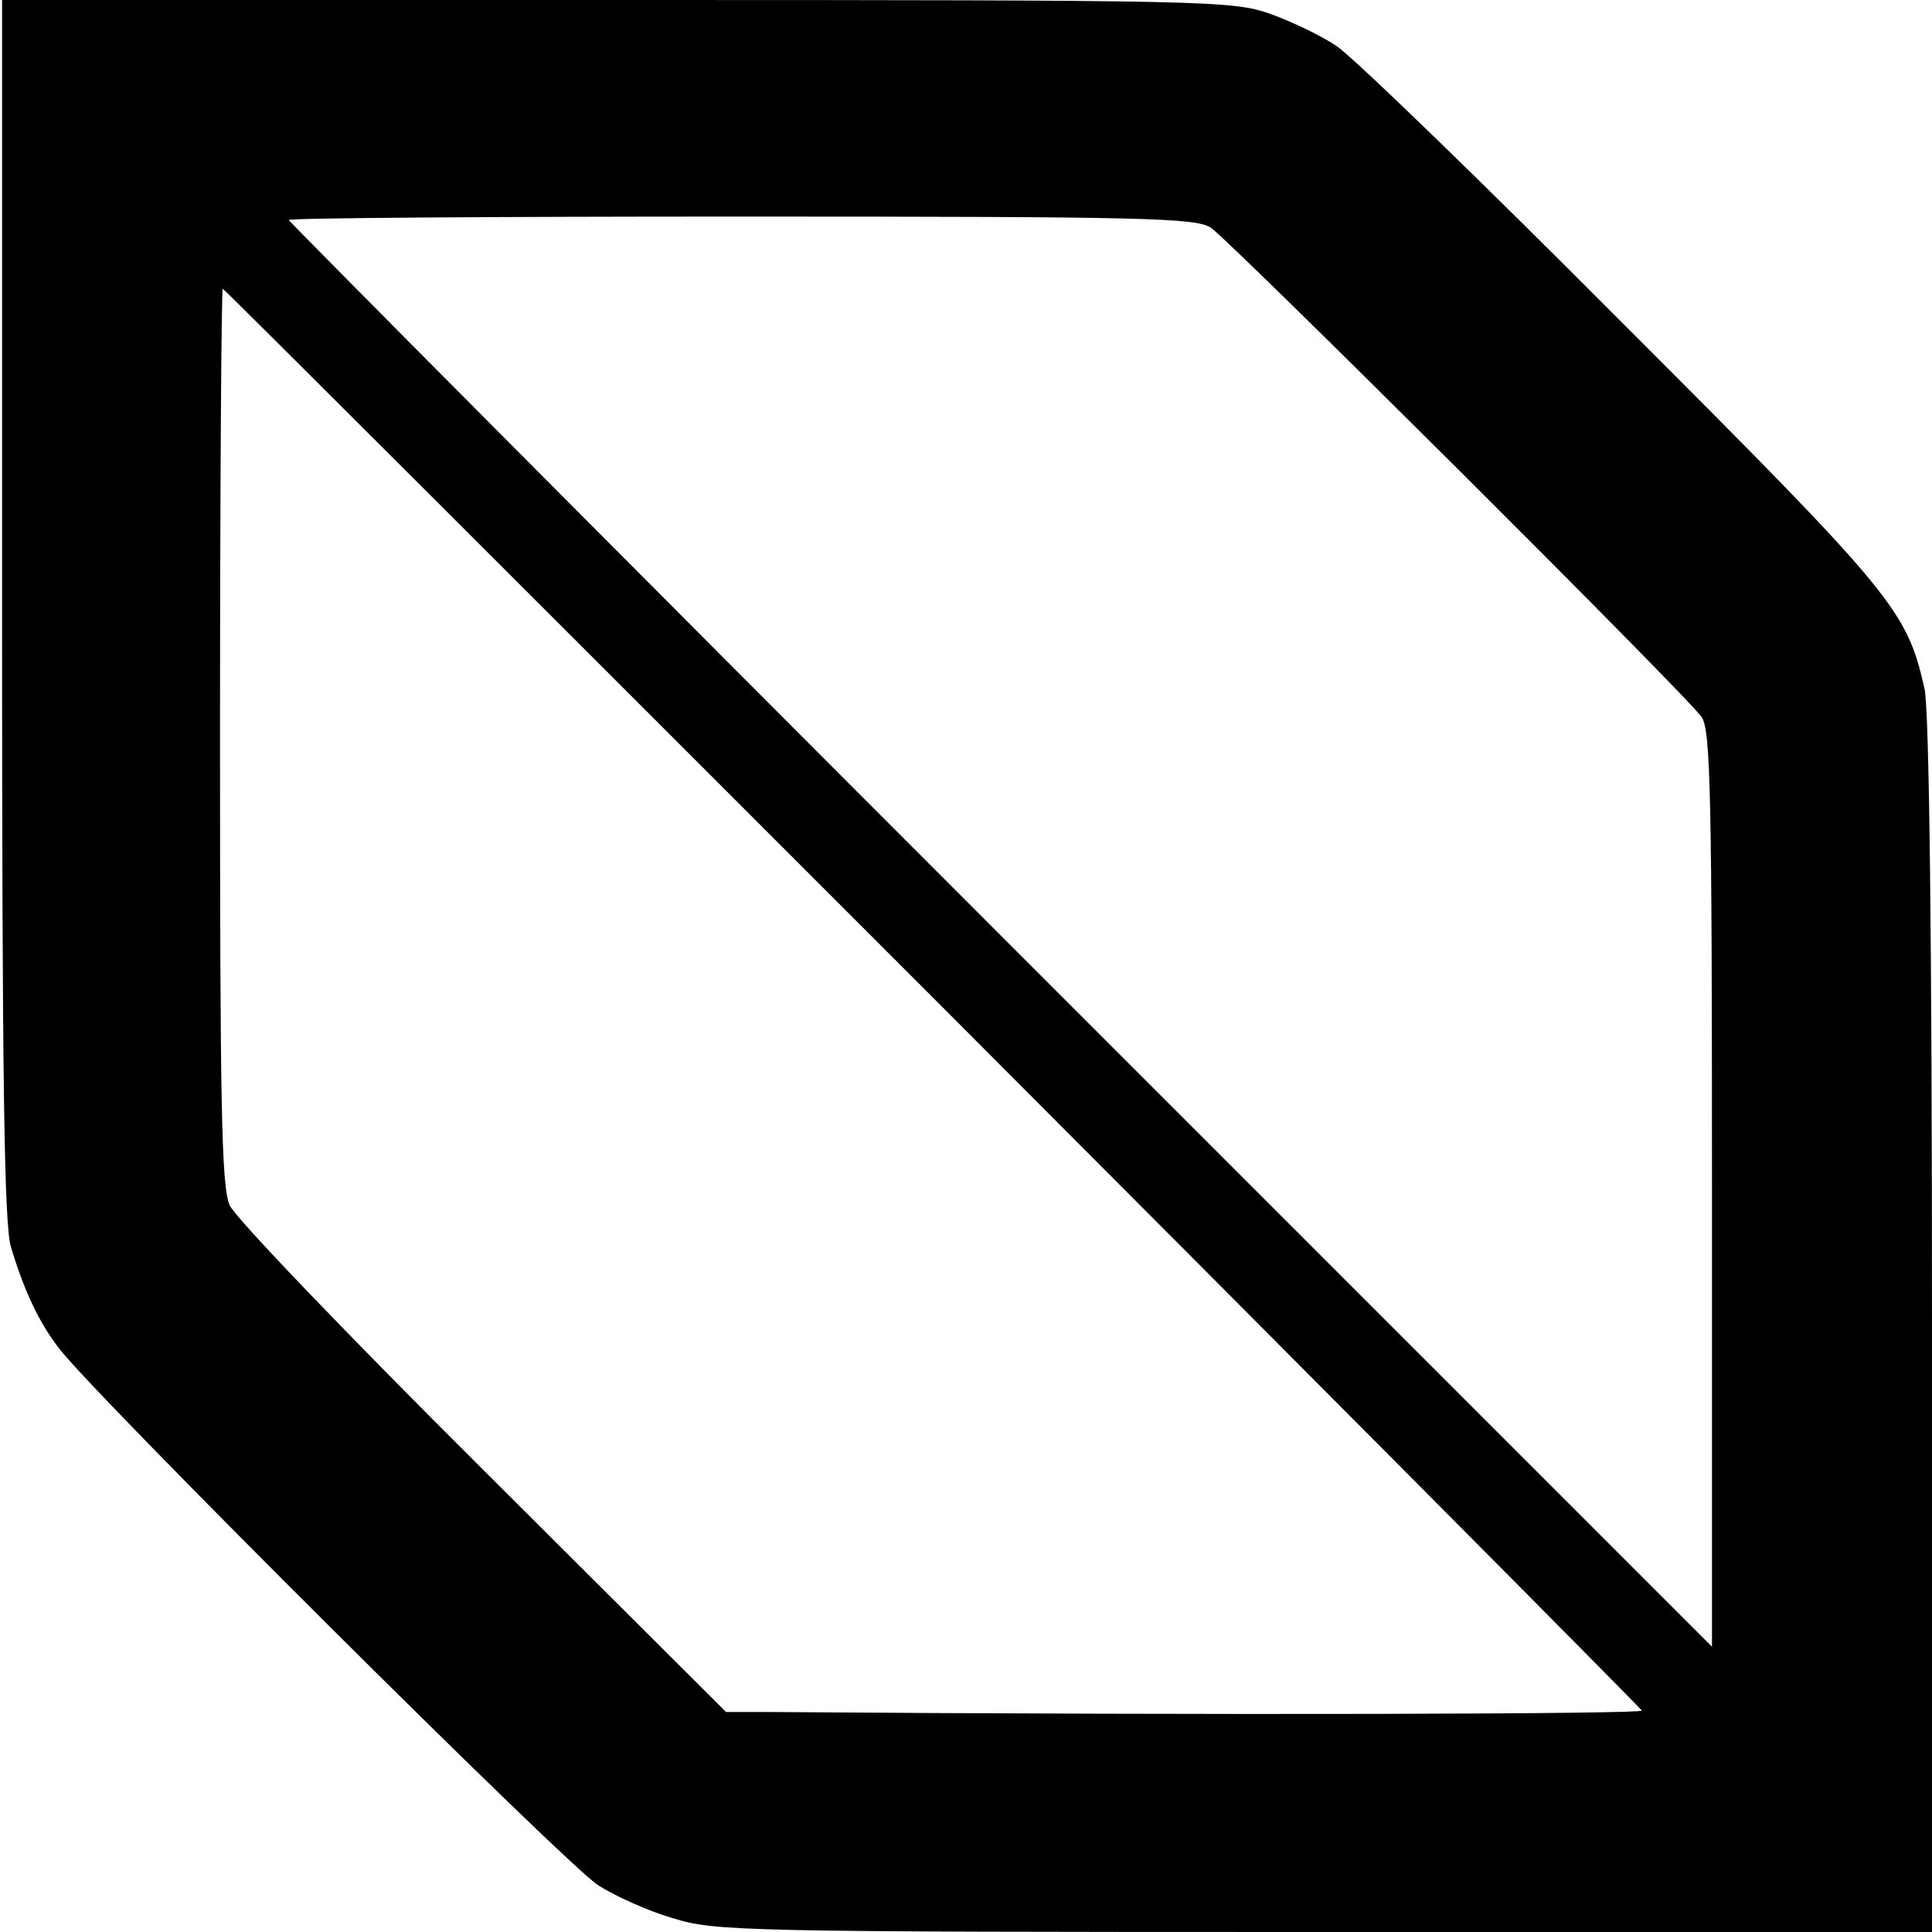
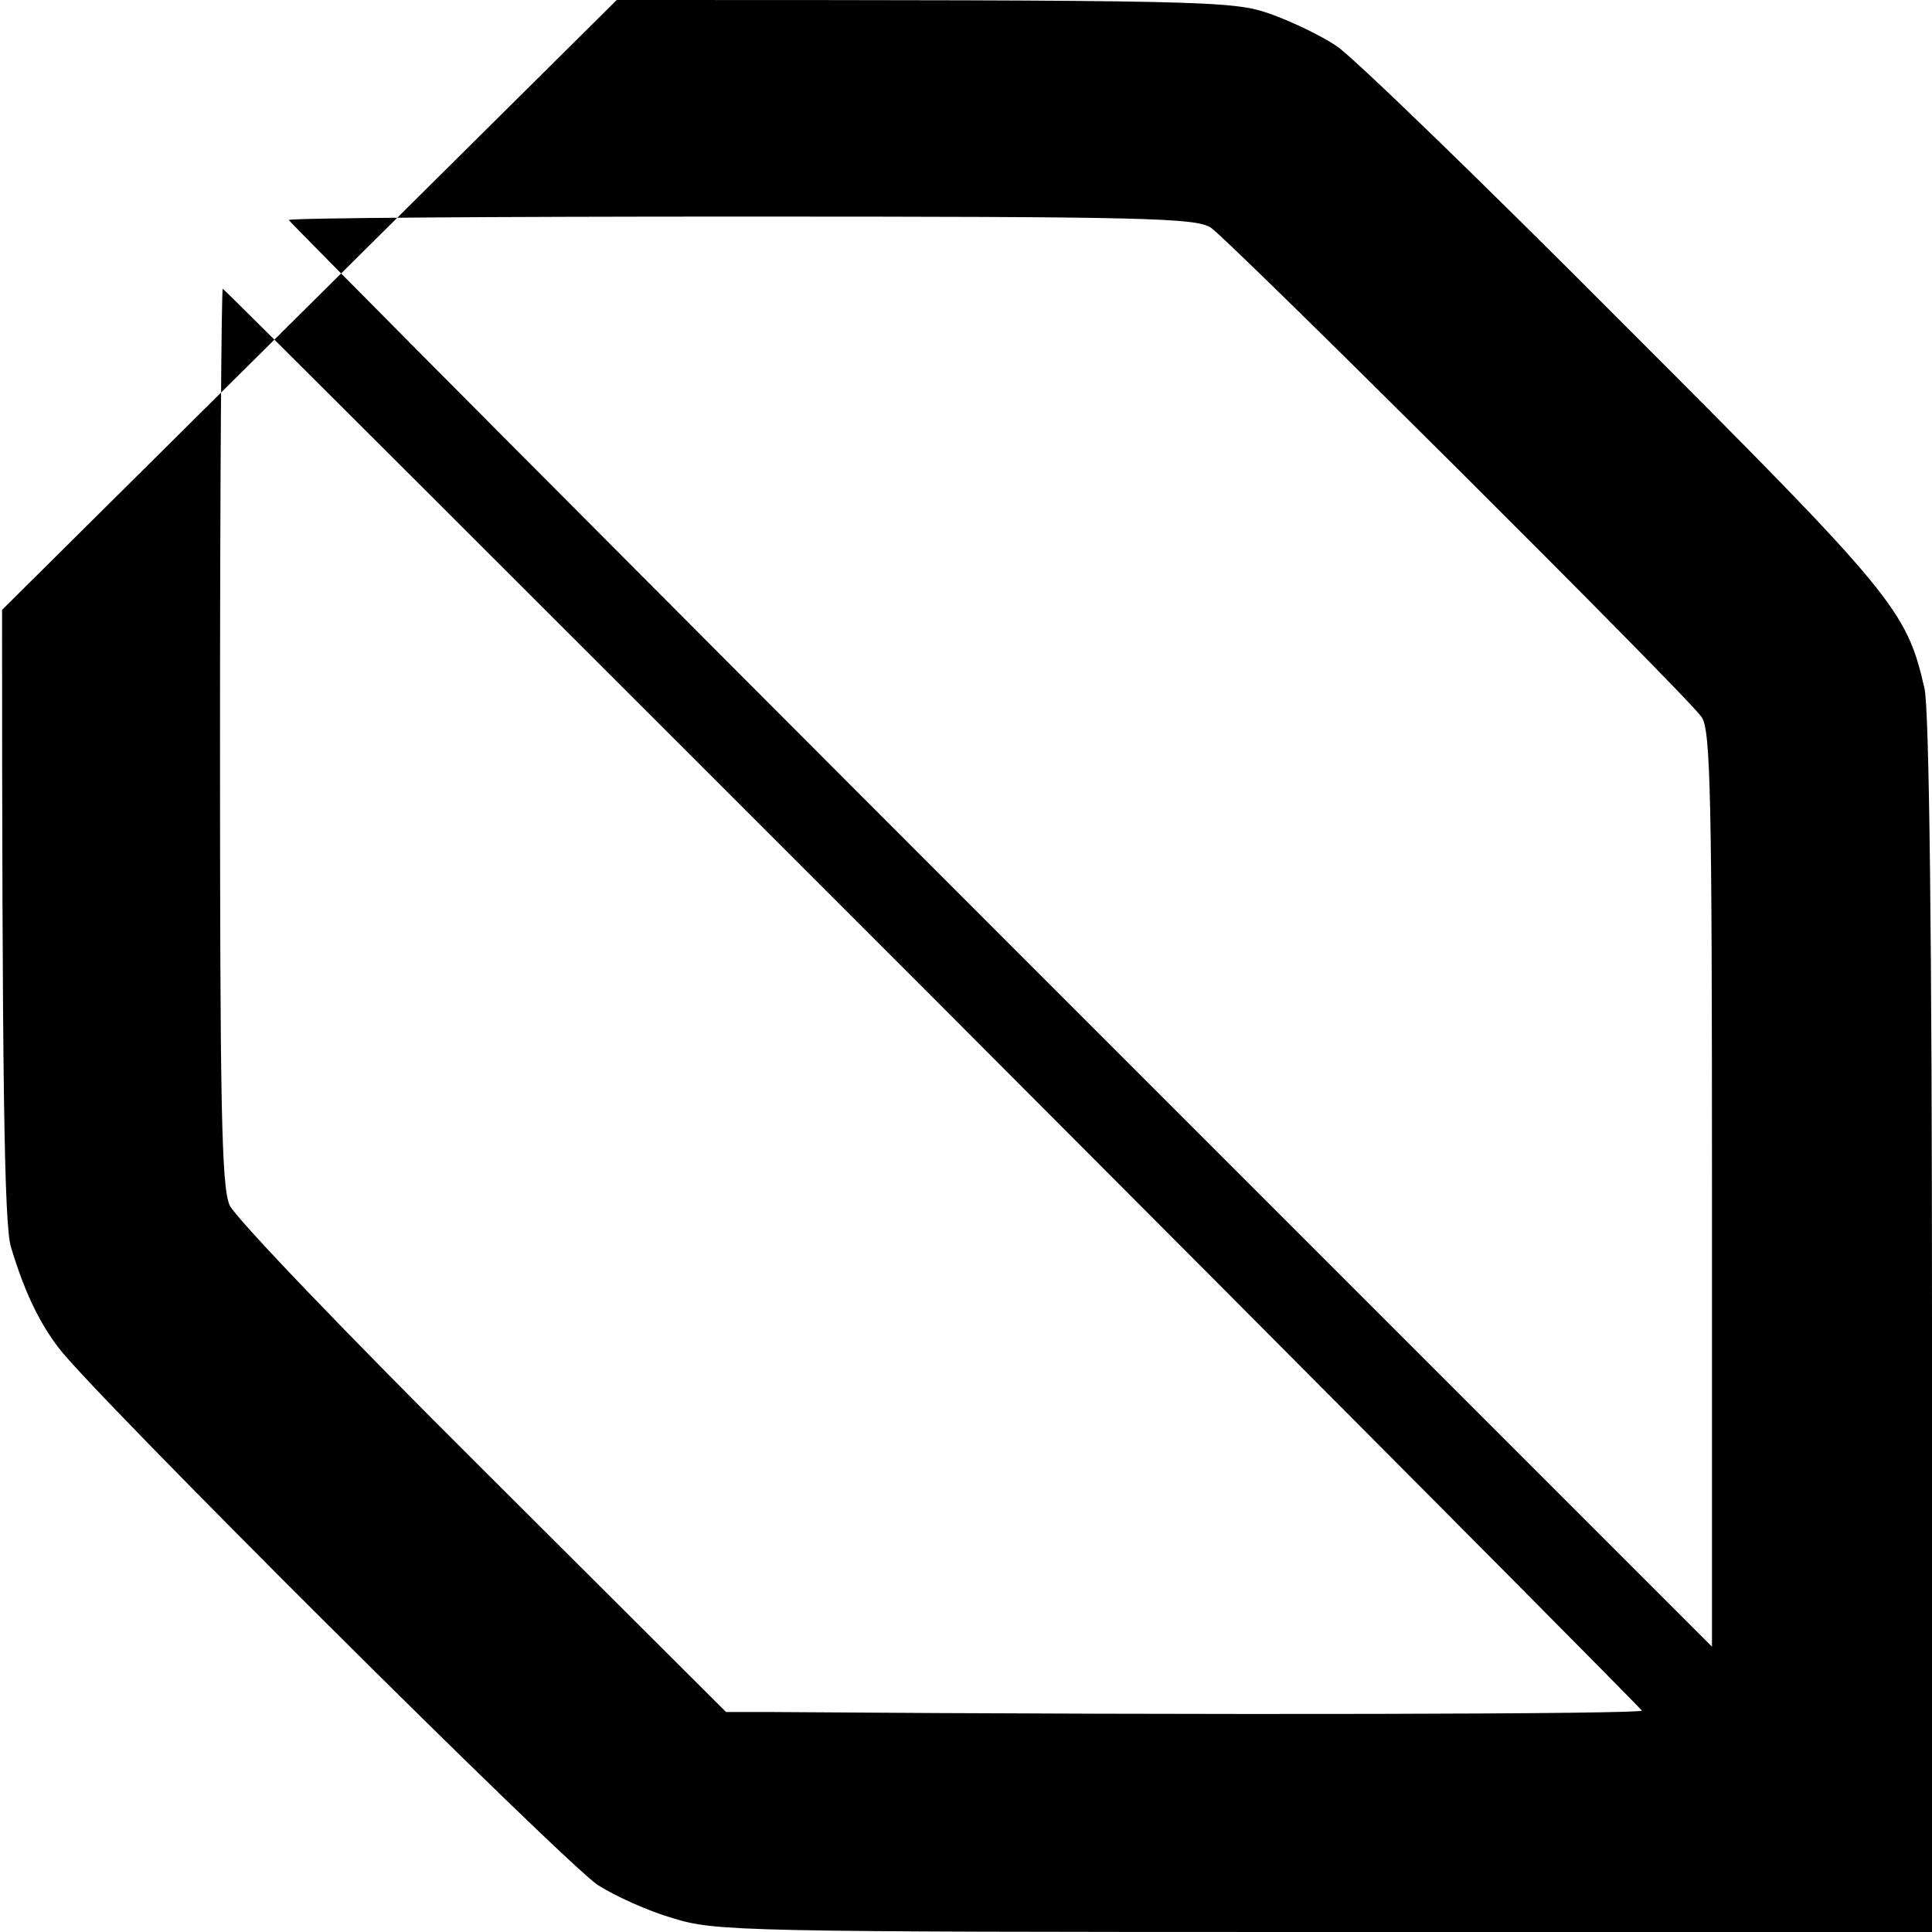
<svg xmlns="http://www.w3.org/2000/svg" version="1.0" width="281pt" height="281pt" viewBox="0 0 281 281" preserveAspectRatio="xMidYMid meet">
  <g transform="translate(0,281) scale(0.1,-0.1)" fill="#000000" stroke="none">
-     <path d="M3 1923 c0 -682 3 -896 13 -927 19 -63 40 -108 69 -146 47 -64 739 -753 785 -782 25 -16 74 -38 109 -48 61 -19 97 -20 947 -20 l884 0 0 883 c0 558 -4 898 -11 926 -26 114 -44 136 -439 531 -206 207 -393 388 -416 403 -22 15 -66 36 -97 47 -55 19 -84 20 -950 20 l-894 0 0 -887z m1758 556 c28 -19 692 -680 714 -712 13 -19 15 -114 15 -687 l0 -665 -1035 1035 c-569 569 -1034 1037 -1035 1040 0 3 296 5 658 5 591 0 660 -2 683 -16z m-405 -1119 c566 -567 1030 -1034 1032 -1038 1 -5 -603 -7 -1273 -2 l-59 0 -354 353 c-197 196 -360 366 -368 384 -12 27 -14 147 -14 683 0 357 2 650 4 650 2 0 466 -464 1032 -1030z" />
+     <path d="M3 1923 c0 -682 3 -896 13 -927 19 -63 40 -108 69 -146 47 -64 739 -753 785 -782 25 -16 74 -38 109 -48 61 -19 97 -20 947 -20 l884 0 0 883 c0 558 -4 898 -11 926 -26 114 -44 136 -439 531 -206 207 -393 388 -416 403 -22 15 -66 36 -97 47 -55 19 -84 20 -950 20 z m1758 556 c28 -19 692 -680 714 -712 13 -19 15 -114 15 -687 l0 -665 -1035 1035 c-569 569 -1034 1037 -1035 1040 0 3 296 5 658 5 591 0 660 -2 683 -16z m-405 -1119 c566 -567 1030 -1034 1032 -1038 1 -5 -603 -7 -1273 -2 l-59 0 -354 353 c-197 196 -360 366 -368 384 -12 27 -14 147 -14 683 0 357 2 650 4 650 2 0 466 -464 1032 -1030z" />
  </g>
</svg>